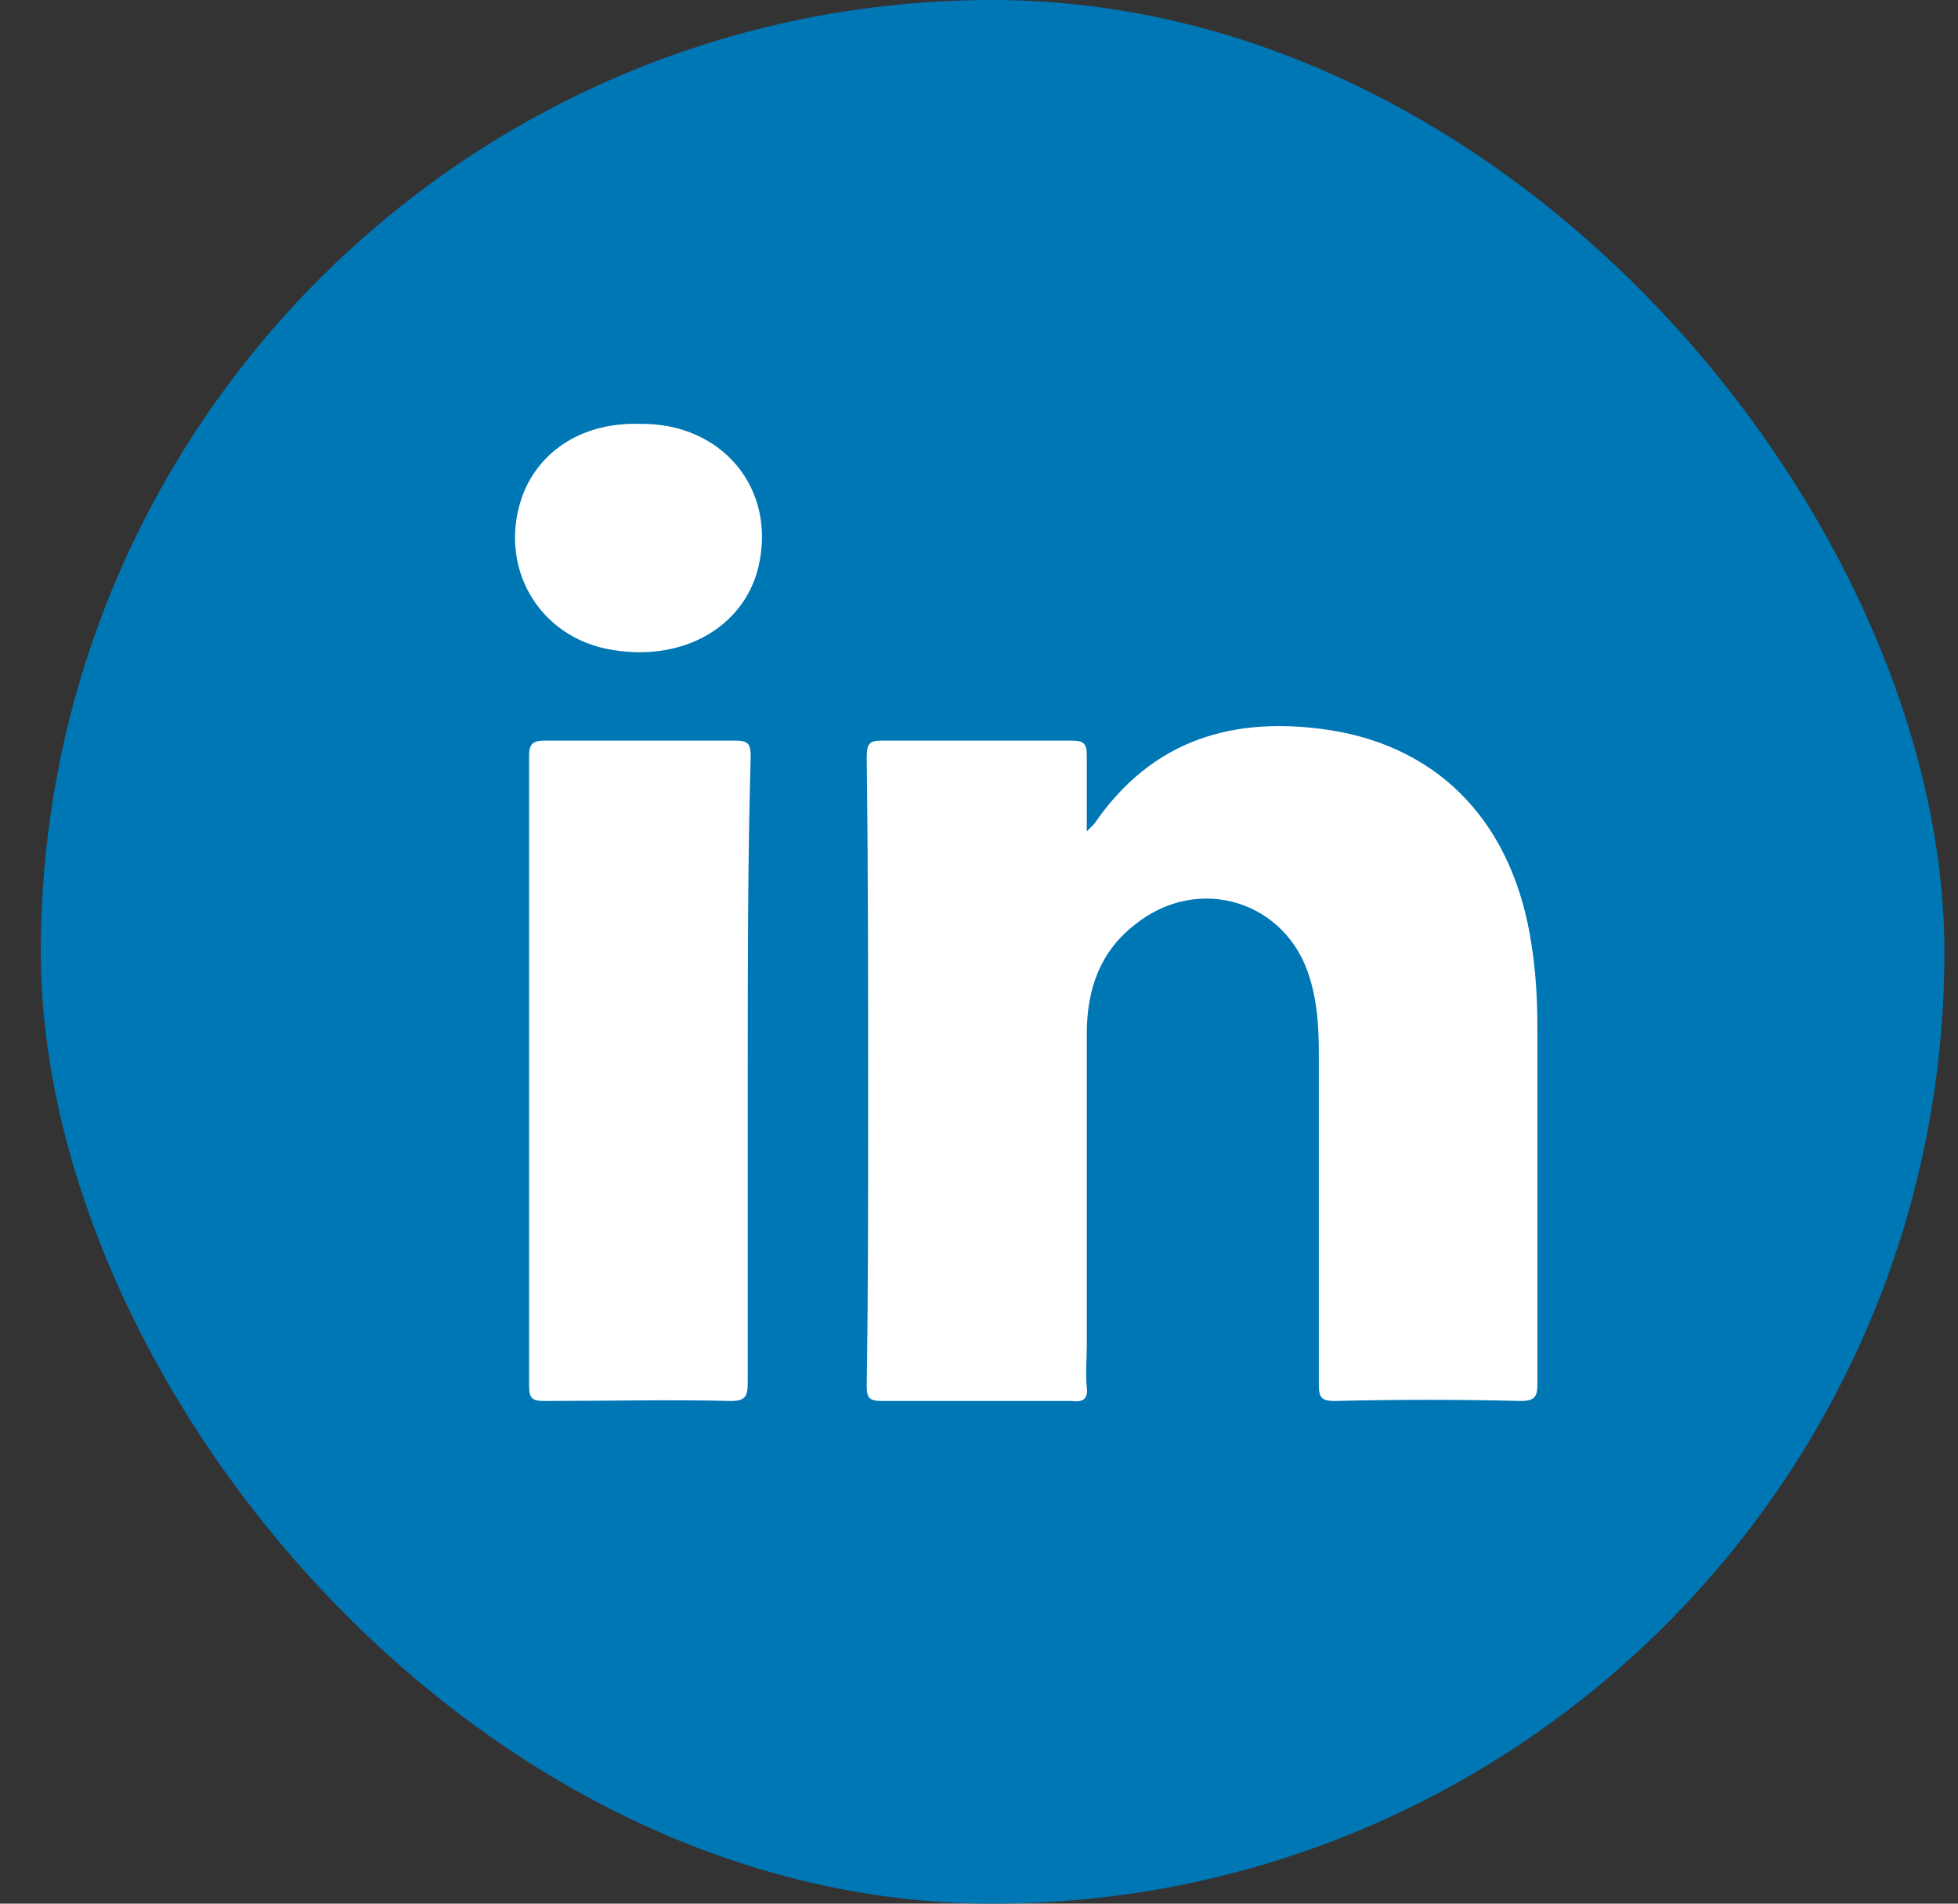
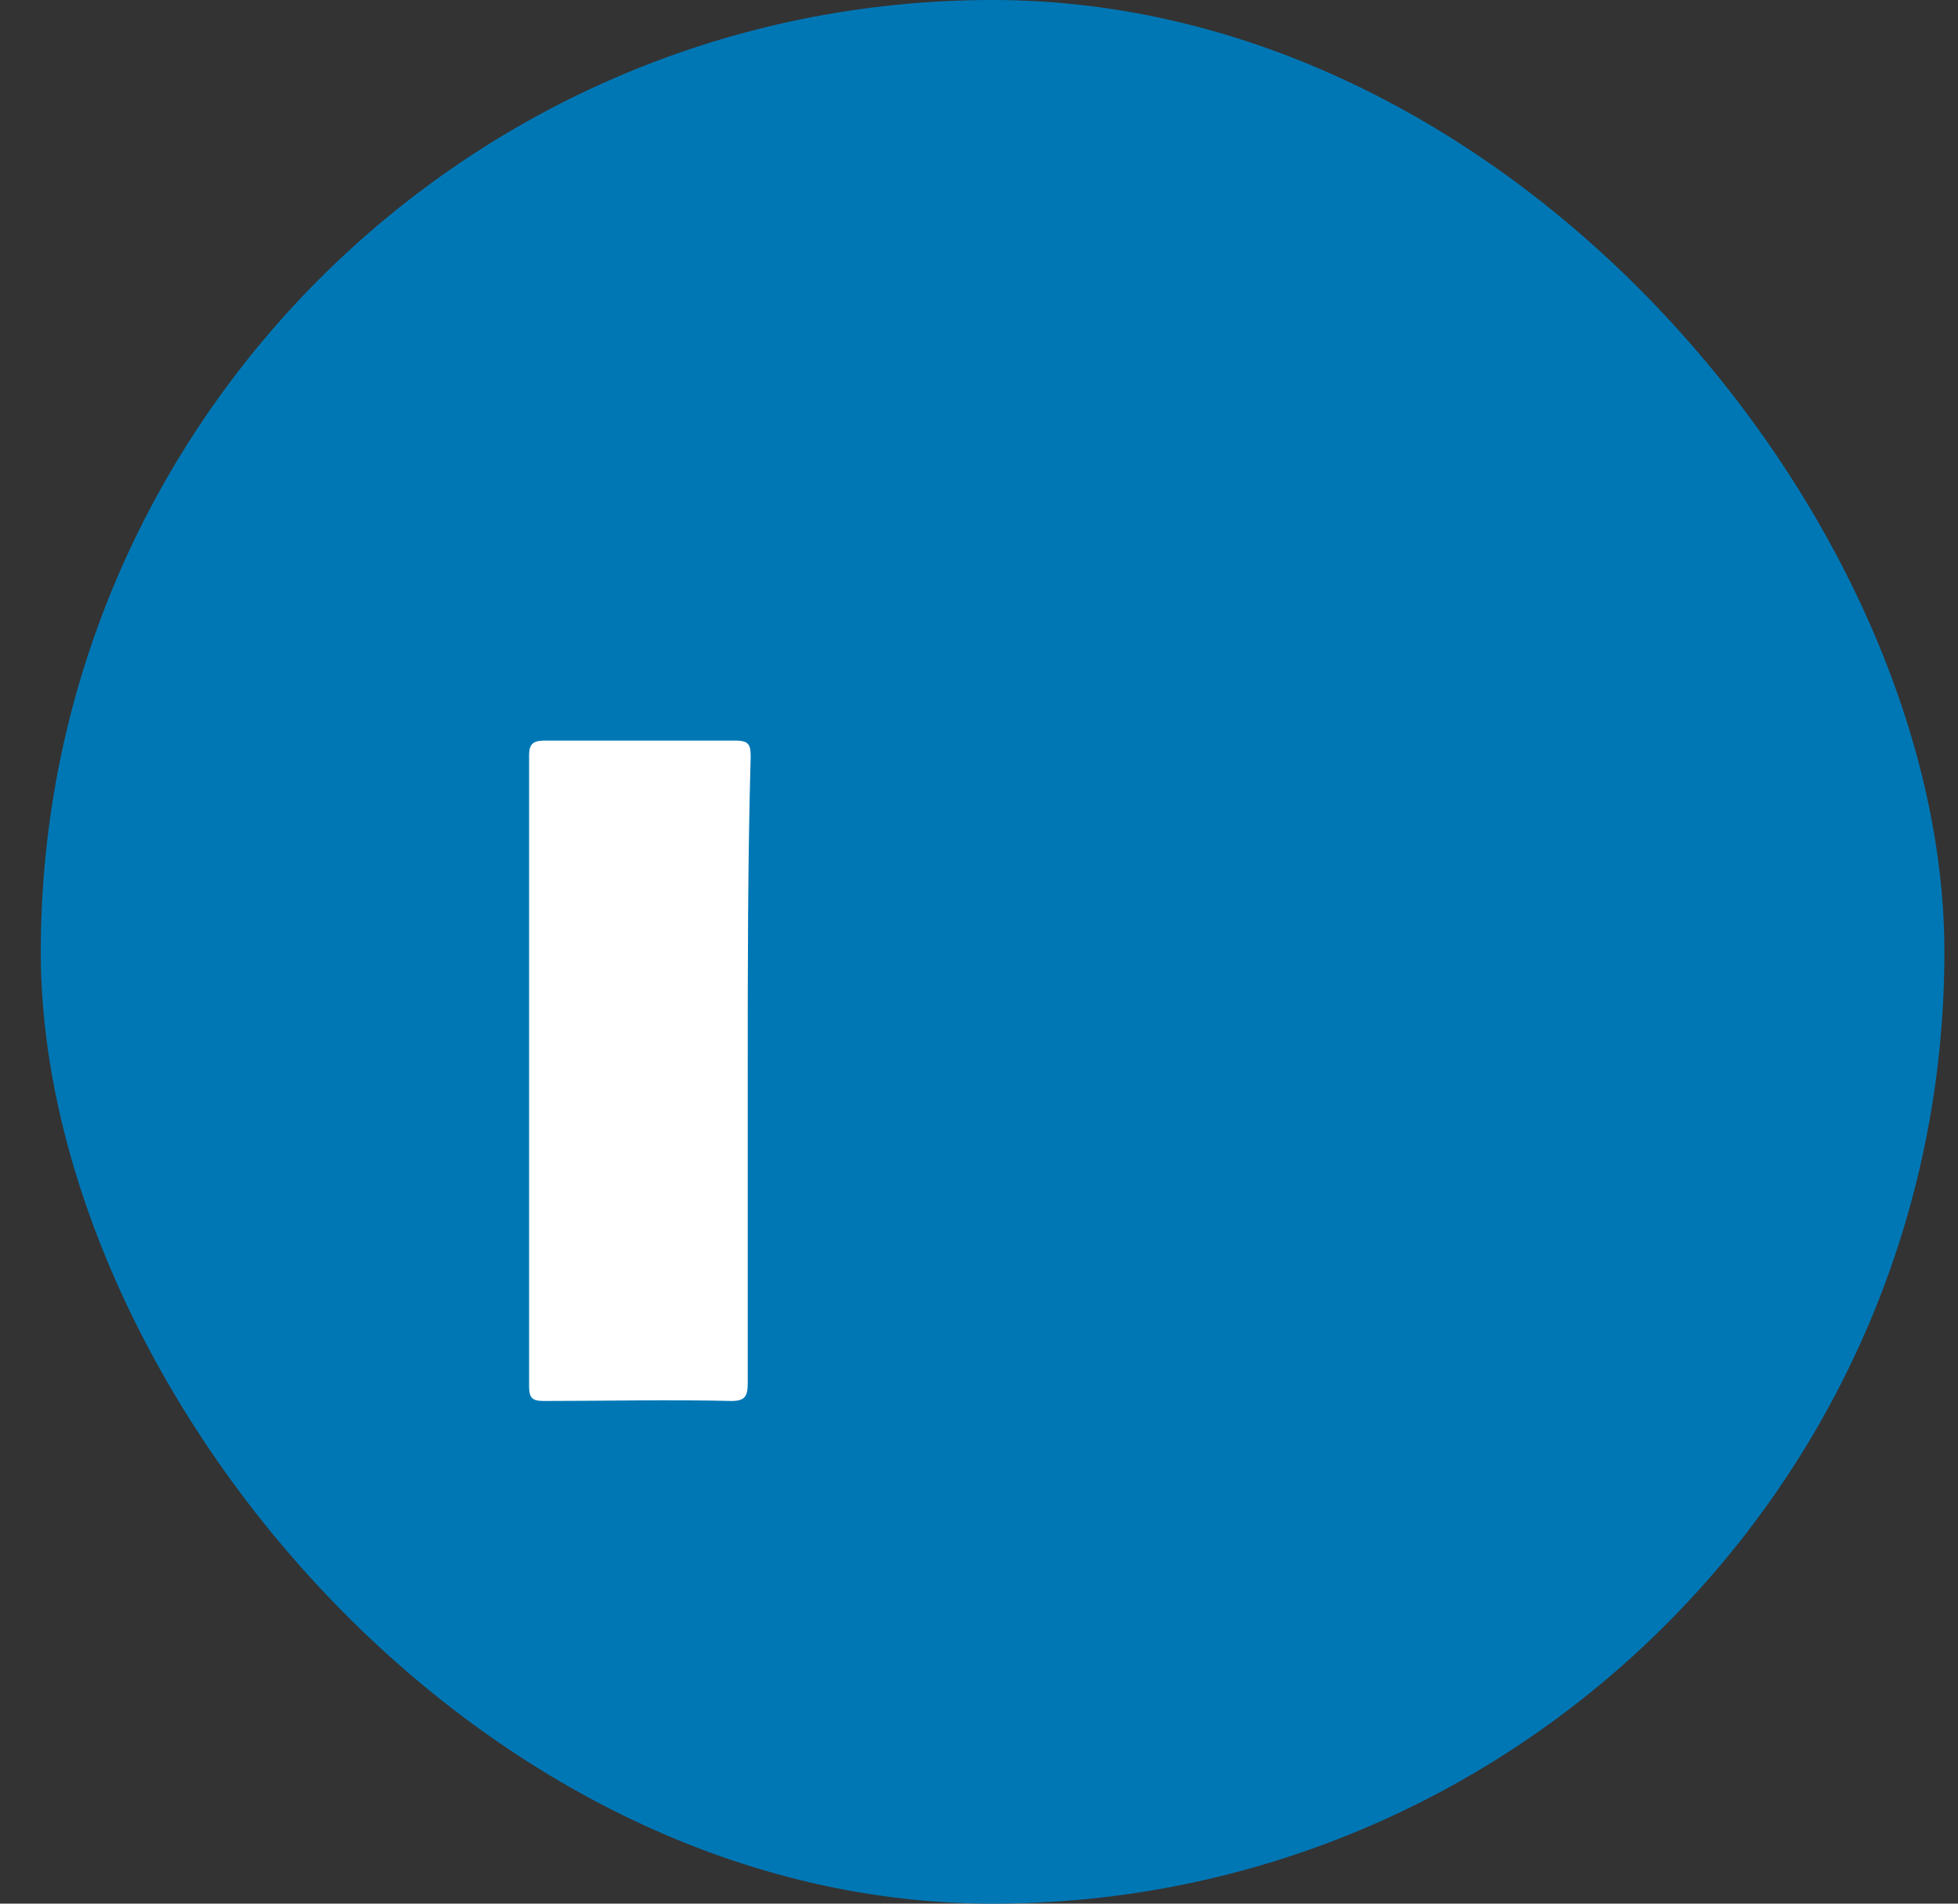
<svg xmlns="http://www.w3.org/2000/svg" width="36" height="35" viewBox="0 0 36 35" fill="none">
  <rect x="0" y="0" width="36" height="35" fill="#333333" stroke="none" />
  <g id="LinkedIn">
    <g clip-path="url(#clip0)">
      <g id="LinkedIn_2">
        <rect id="Rectangle" x="0.75" width="35" height="35" rx="17.5" fill="#0077B5" />
        <g id="Group">
-           <path id="Path" d="M27.966 25.758C26.818 25.73 25.697 25.73 24.548 25.758C24.302 25.758 24.248 25.703 24.248 25.457C24.248 23.434 24.248 21.383 24.248 19.359C24.248 18.895 24.22 18.43 24.084 17.992C23.673 16.57 22.033 16.051 20.857 17.008C20.228 17.5 19.982 18.184 19.982 19.004C19.982 20.918 19.982 22.832 19.982 24.746C19.982 24.992 19.955 25.238 19.982 25.512C20.009 25.73 19.9 25.785 19.709 25.758C18.533 25.758 17.384 25.758 16.209 25.758C15.99 25.758 15.935 25.703 15.935 25.484C15.962 23.762 15.962 22.039 15.962 20.289C15.962 18.156 15.962 16.023 15.935 13.918C15.935 13.672 15.99 13.617 16.209 13.617C17.384 13.617 18.533 13.617 19.709 13.617C19.927 13.617 19.982 13.672 19.982 13.891C19.982 14.328 19.982 14.766 19.982 15.285C20.064 15.203 20.091 15.176 20.119 15.148C21.185 13.59 22.689 13.152 24.466 13.426C26.517 13.754 27.83 15.176 28.158 17.363C28.24 17.883 28.267 18.402 28.267 18.922C28.267 21.109 28.267 23.27 28.267 25.457C28.267 25.676 28.212 25.758 27.966 25.758Z" fill="white" />
          <path id="Path_2" d="M13.748 19.688C13.748 21.602 13.748 23.516 13.748 25.43C13.748 25.676 13.693 25.758 13.447 25.758C12.298 25.73 11.15 25.758 10.002 25.758C9.783 25.758 9.728 25.703 9.728 25.484C9.728 21.629 9.728 17.746 9.728 13.891C9.728 13.699 9.783 13.617 10.002 13.617C11.177 13.617 12.353 13.617 13.529 13.617C13.775 13.617 13.802 13.699 13.802 13.918C13.748 15.832 13.748 17.746 13.748 19.688Z" fill="white" />
-           <path id="Path_3" d="M13.939 10.445C13.665 11.539 12.544 12.168 11.259 11.949C9.892 11.731 9.126 10.391 9.619 9.078C9.947 8.258 10.74 7.766 11.751 7.793C13.283 7.766 14.294 8.996 13.939 10.445Z" fill="white" />
        </g>
      </g>
    </g>
  </g>
  <defs>
    <clipPath id="clip0">
      <path d="M0.75 0H35.75V35H0.75V0Z" fill="white" />
    </clipPath>
  </defs>
</svg>